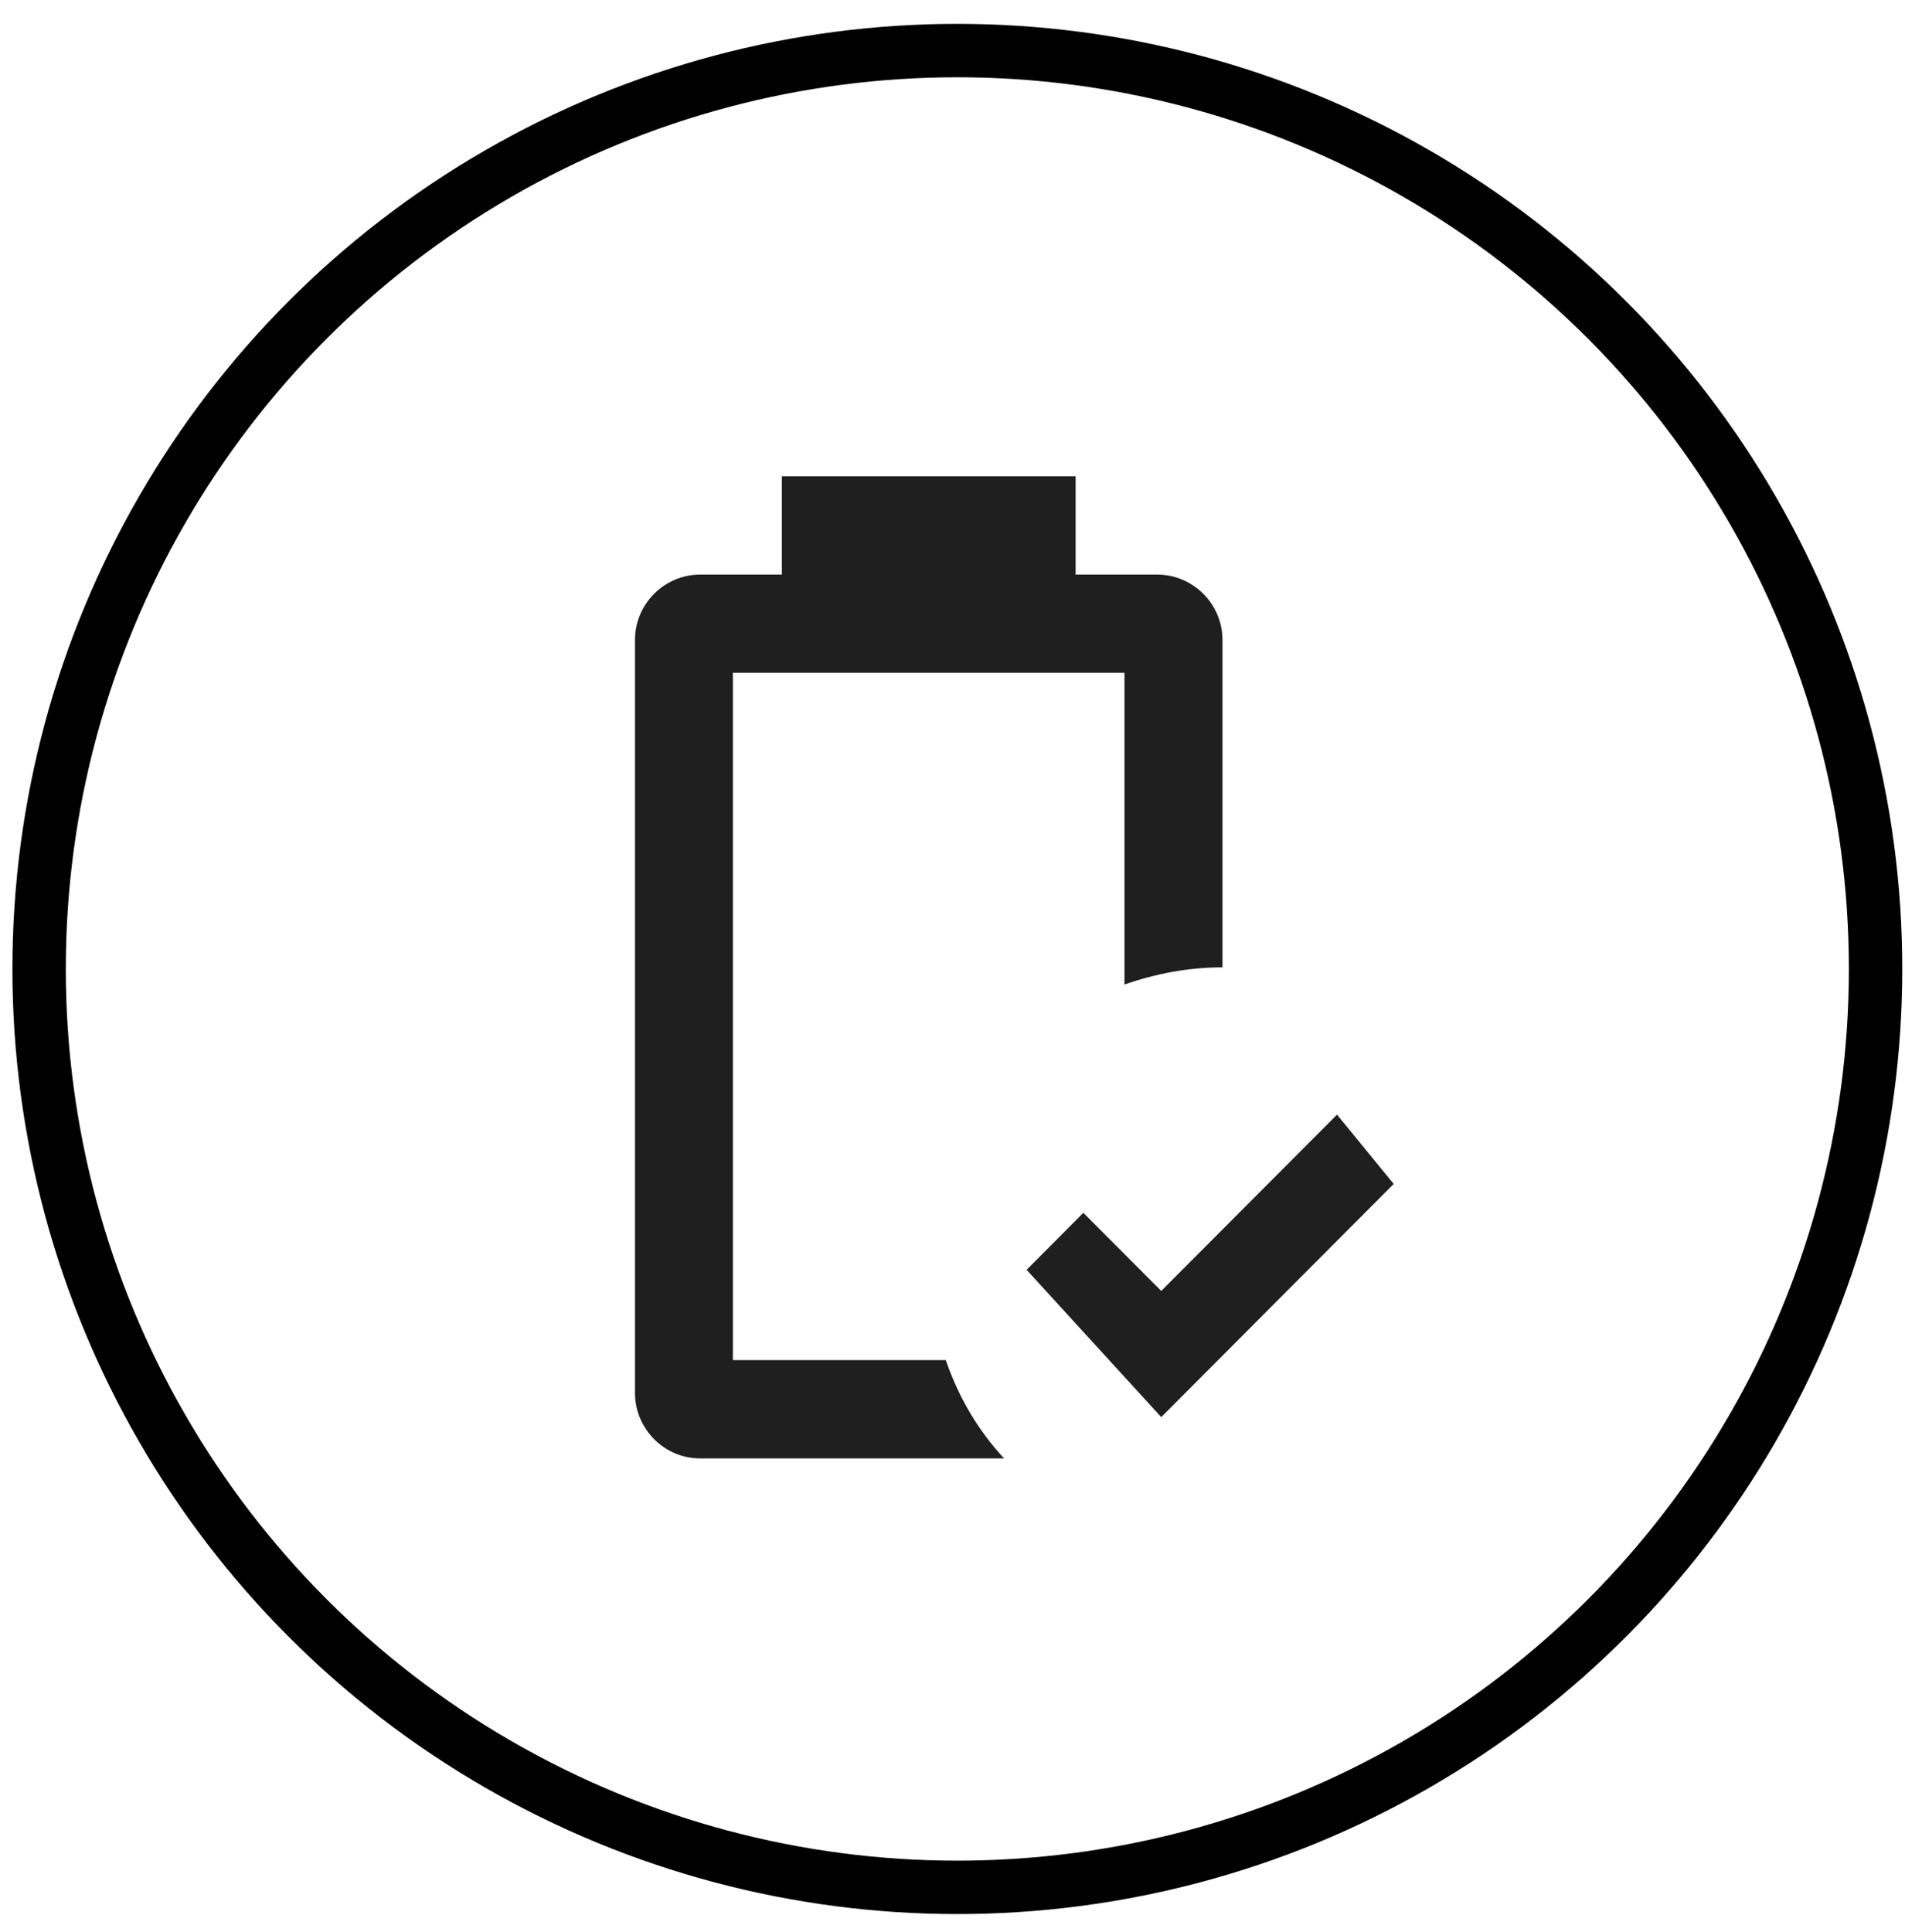
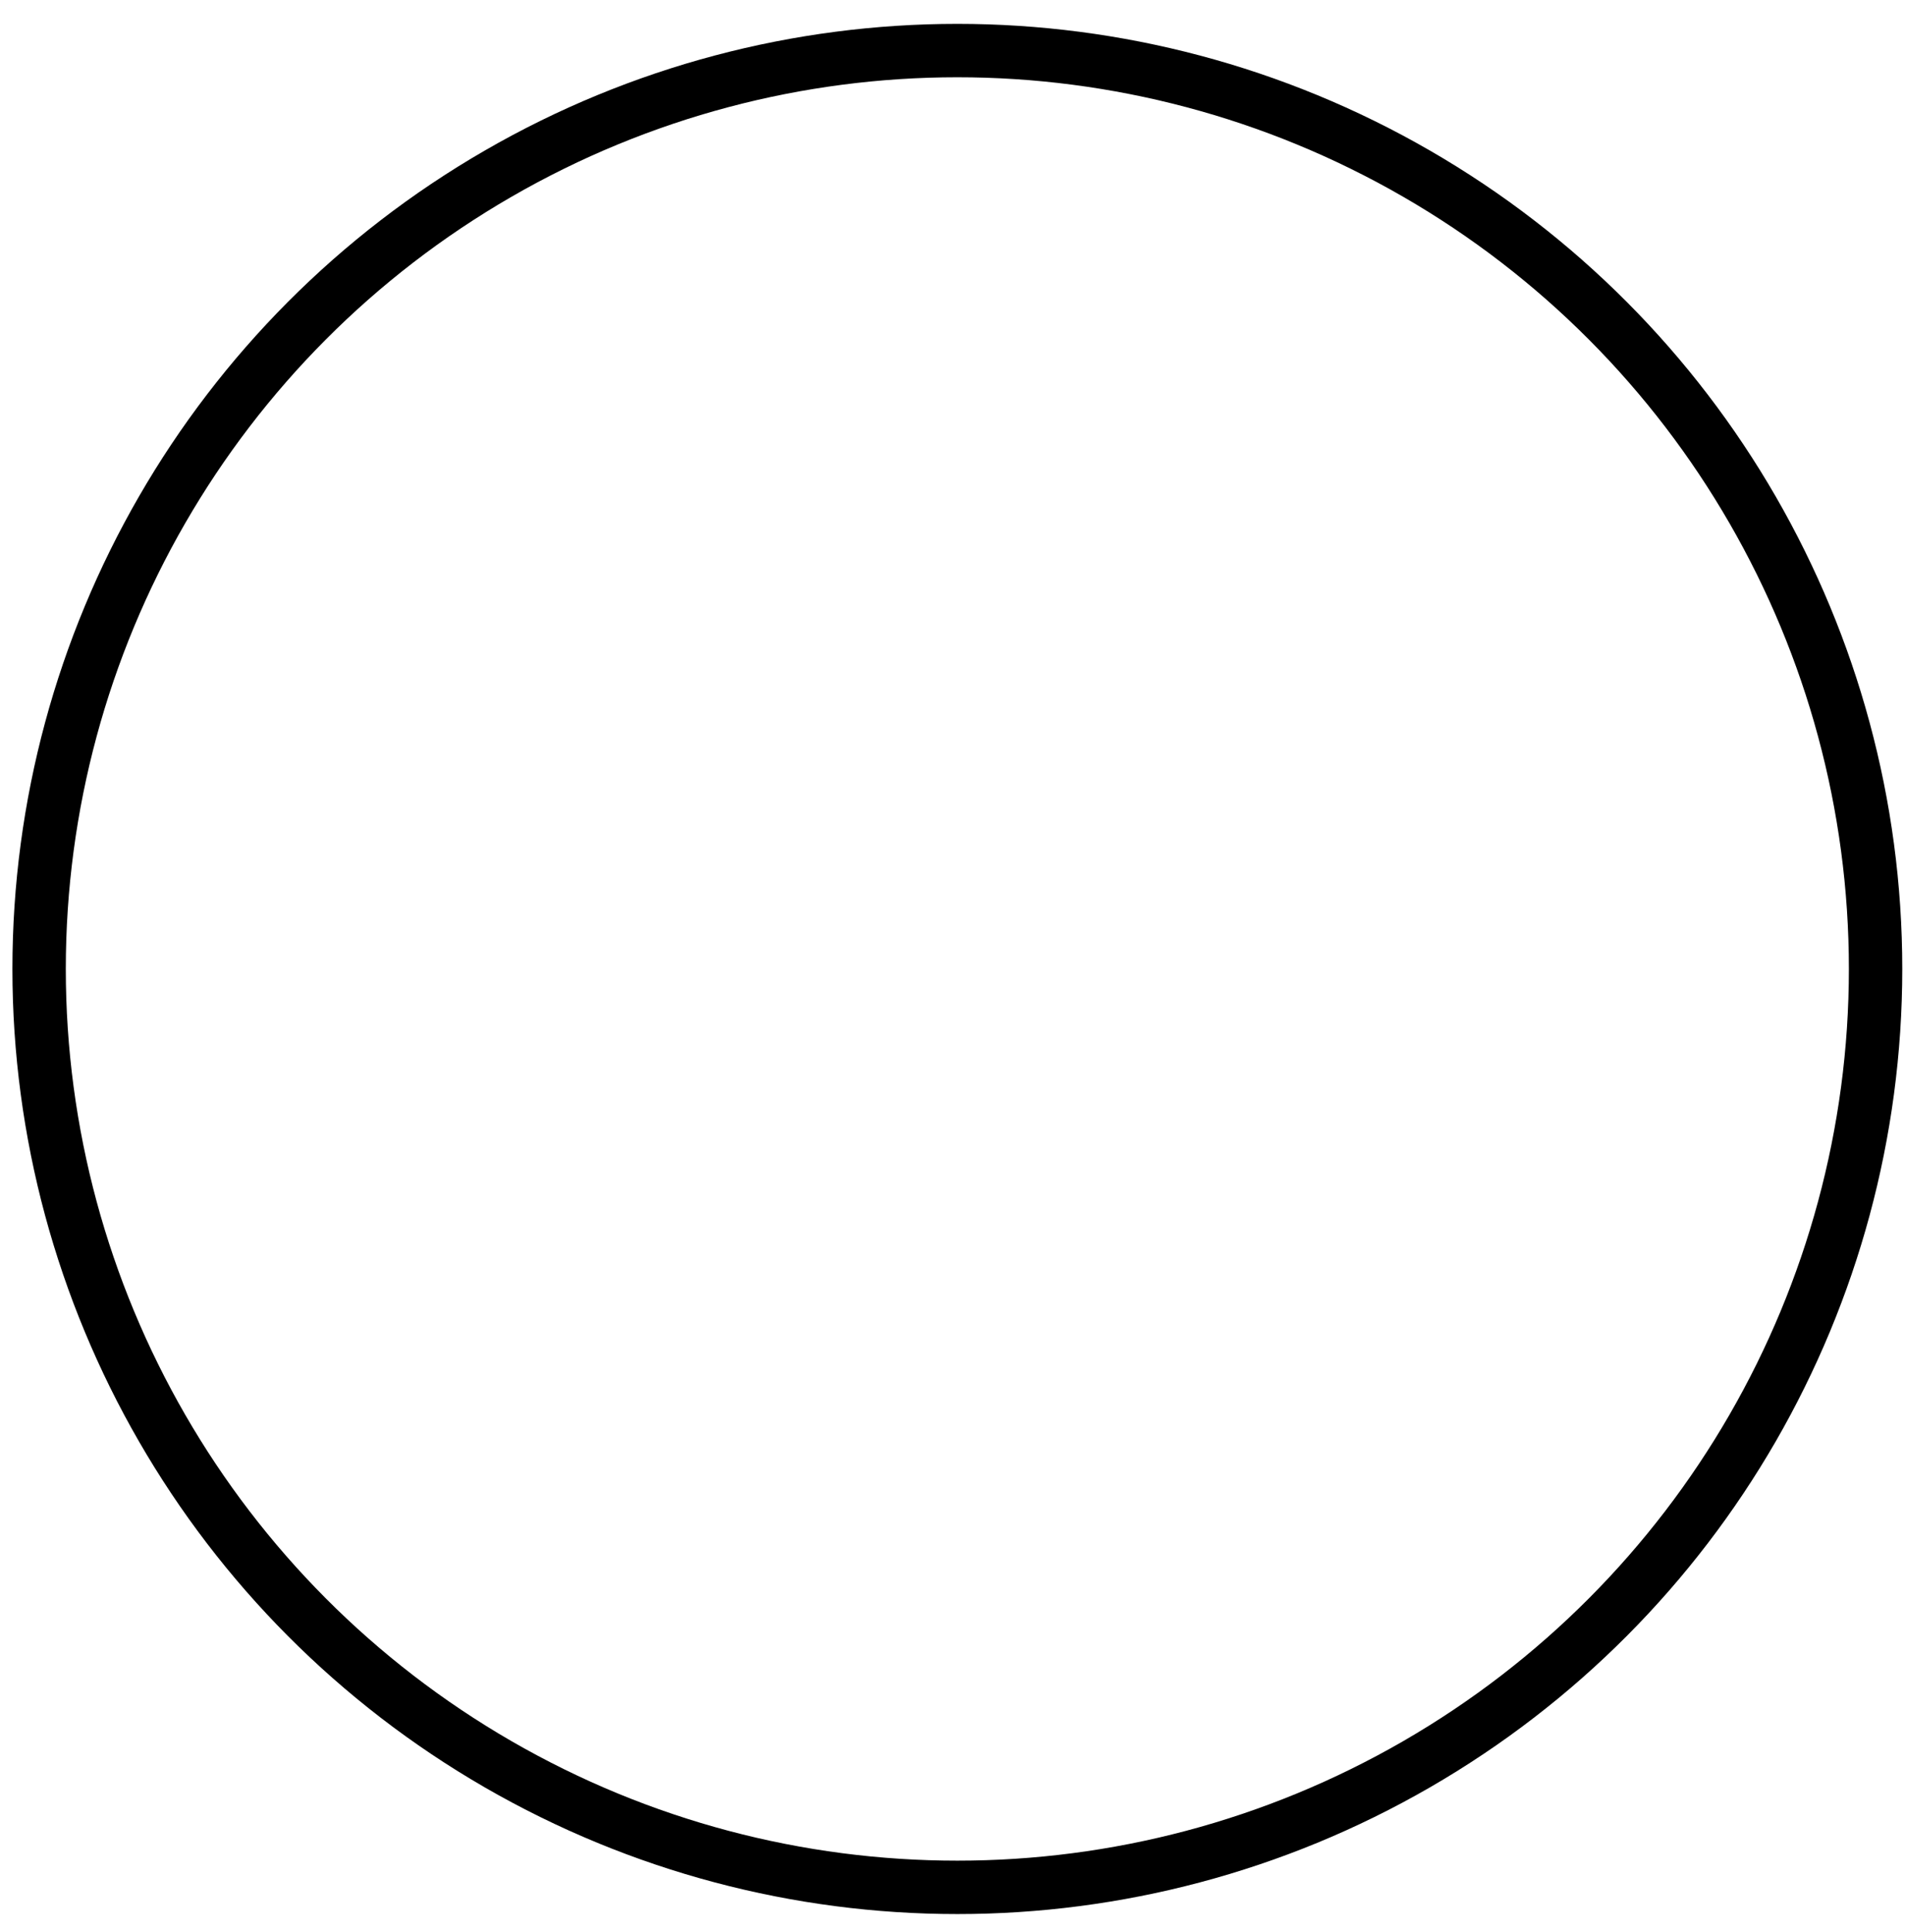
<svg xmlns="http://www.w3.org/2000/svg" width="72" height="73" viewBox="0 0 72 73" fill="none">
  <circle cx="36.183" cy="36.616" r="34.705" stroke="black" stroke-width="2.018" />
-   <path d="M43.889 53.551L38.801 47.985L40.945 45.831L43.889 48.783L50.533 42.121L52.676 44.74L43.889 53.551ZM35.745 51.397H27.699V25.423H42.5V37.205C43.667 36.797 44.908 36.555 46.204 36.555V24.179C46.204 22.828 45.093 21.714 43.741 21.714H40.653V18H29.551V21.714H26.458C25.107 21.714 24 22.828 24 24.179V52.641C24 53.996 25.107 55.111 26.458 55.111H37.949C36.949 54.033 36.227 52.789 35.745 51.397Z" fill="#1F1F1F" />
</svg>